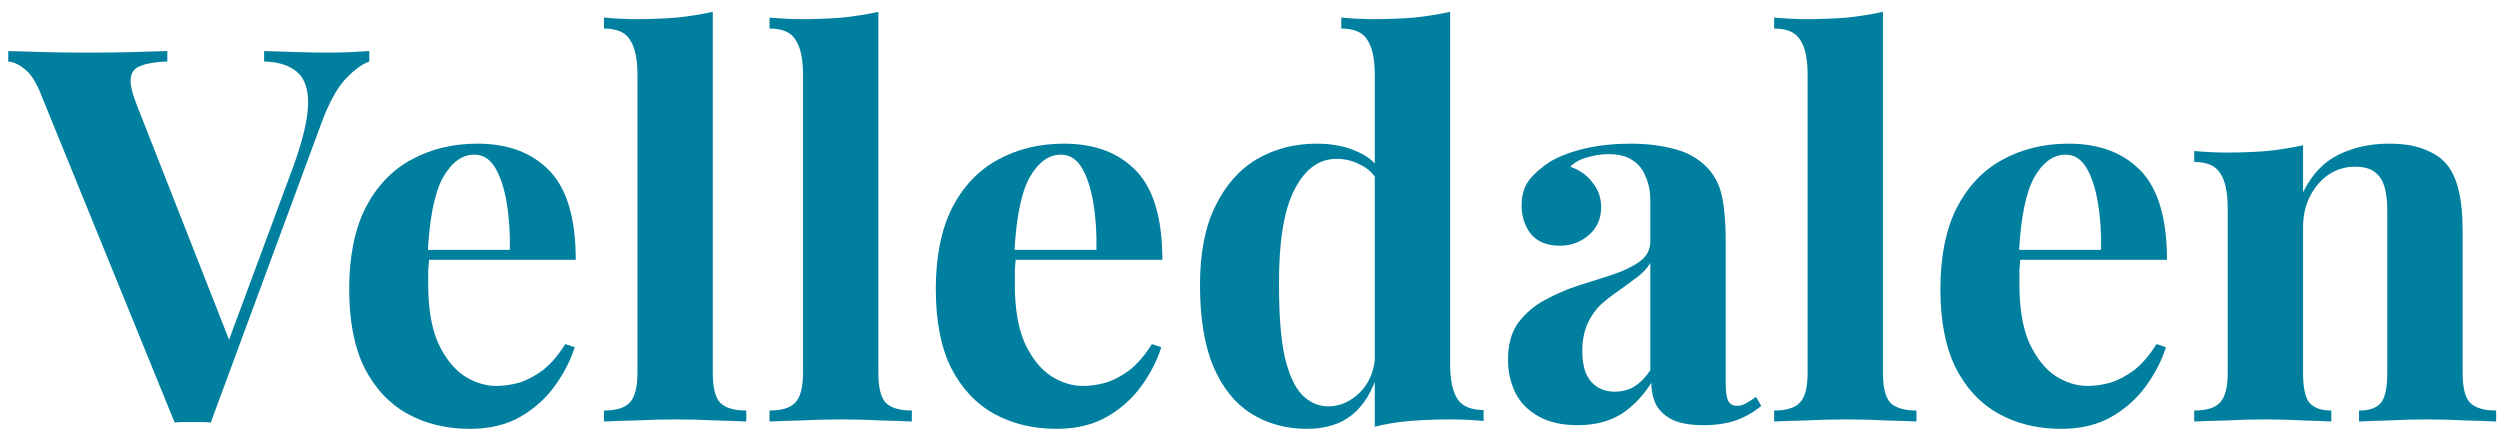
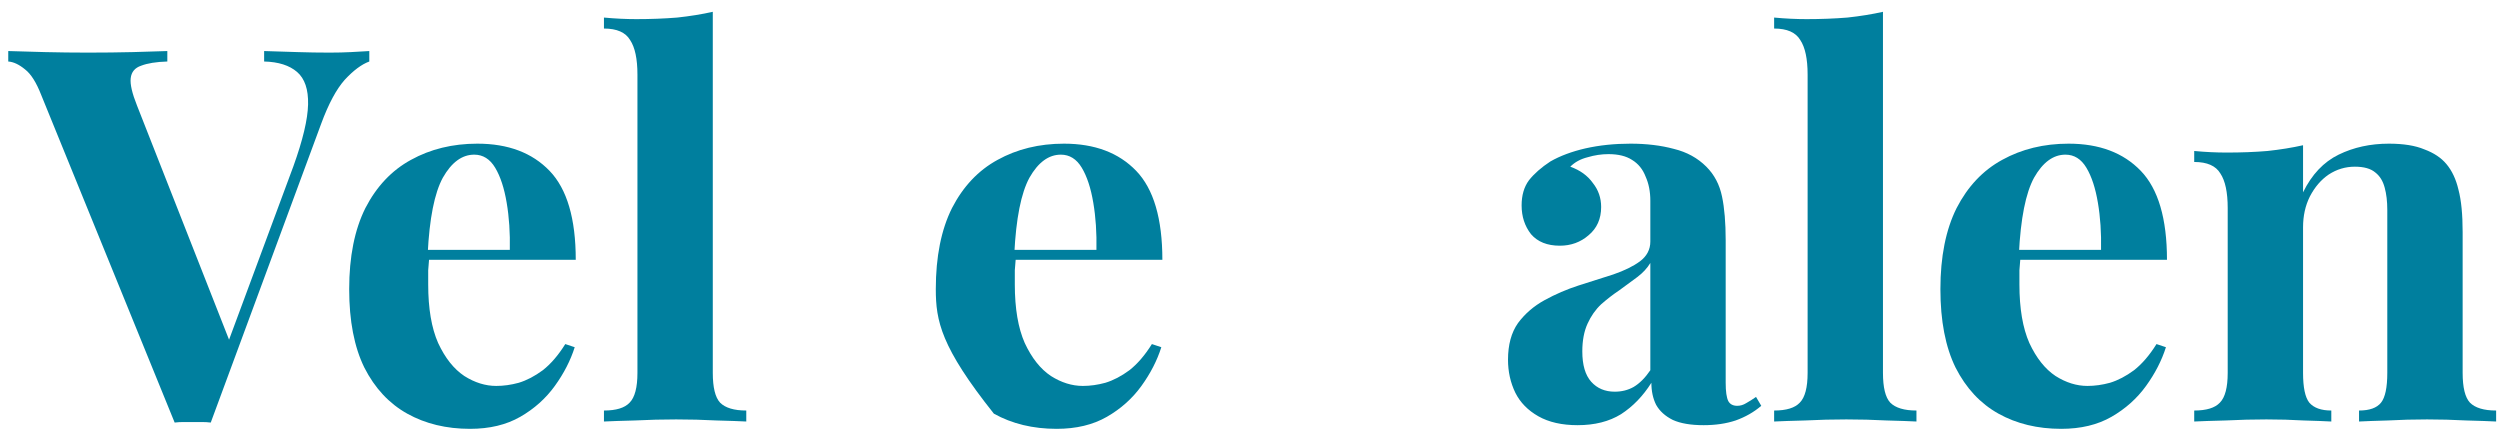
<svg xmlns="http://www.w3.org/2000/svg" width="172" height="30" viewBox="0 0 172 30" fill="none">
  <path d="M25.408 3.512V4.232C24.88 4.424 24.316 4.844 23.716 5.492C23.14 6.14 22.6 7.148 22.096 8.516L14.5 29.072C14.308 29.048 14.104 29.036 13.888 29.036C13.672 29.036 13.456 29.036 13.24 29.036C13.048 29.036 12.844 29.036 12.628 29.036C12.412 29.036 12.208 29.048 12.016 29.072L2.836 6.536C2.5 5.672 2.128 5.084 1.72 4.772C1.312 4.436 0.928 4.256 0.568 4.232V3.512C1.288 3.536 2.128 3.56 3.088 3.584C4.072 3.608 5.056 3.62 6.04 3.62C7.144 3.62 8.176 3.608 9.136 3.584C10.12 3.56 10.912 3.536 11.512 3.512V4.232C10.744 4.256 10.144 4.352 9.712 4.52C9.28 4.664 9.04 4.952 8.992 5.384C8.944 5.792 9.088 6.416 9.424 7.256L15.976 23.924L15.22 24.824L20.188 11.432C20.836 9.632 21.172 8.216 21.196 7.184C21.22 6.152 20.968 5.408 20.44 4.952C19.912 4.496 19.156 4.256 18.172 4.232V3.512C18.988 3.536 19.756 3.56 20.476 3.584C21.196 3.608 21.928 3.62 22.672 3.62C23.2 3.62 23.692 3.608 24.148 3.584C24.628 3.56 25.048 3.536 25.408 3.512Z" fill="#007F9E" />
  <path d="M32.844 9.884C34.956 9.884 36.612 10.508 37.812 11.756C39.012 13.004 39.612 15.044 39.612 17.876H27.768L27.696 17.192H35.076C35.1 16.016 35.028 14.936 34.86 13.952C34.692 12.944 34.428 12.14 34.068 11.54C33.708 10.94 33.228 10.64 32.628 10.64C31.788 10.64 31.068 11.168 30.468 12.224C29.892 13.28 29.544 15.032 29.424 17.48L29.532 17.696C29.508 17.984 29.484 18.284 29.46 18.596C29.46 18.908 29.46 19.232 29.46 19.568C29.46 21.224 29.688 22.568 30.144 23.6C30.624 24.632 31.224 25.388 31.944 25.868C32.664 26.324 33.396 26.552 34.14 26.552C34.644 26.552 35.16 26.48 35.688 26.336C36.24 26.168 36.792 25.88 37.344 25.472C37.896 25.04 38.412 24.44 38.892 23.672L39.54 23.888C39.252 24.8 38.796 25.688 38.172 26.552C37.548 27.416 36.756 28.124 35.796 28.676C34.836 29.228 33.684 29.504 32.34 29.504C30.708 29.504 29.268 29.156 28.02 28.46C26.772 27.764 25.788 26.708 25.068 25.292C24.372 23.876 24.024 22.076 24.024 19.892C24.024 17.66 24.396 15.8 25.14 14.312C25.908 12.824 26.952 11.72 28.272 11C29.616 10.256 31.14 9.884 32.844 9.884Z" fill="#007F9E" />
  <path d="M49.04 0.812V25.652C49.04 26.66 49.208 27.344 49.544 27.704C49.904 28.064 50.504 28.244 51.344 28.244V29C50.888 28.976 50.204 28.952 49.292 28.928C48.38 28.88 47.456 28.856 46.52 28.856C45.584 28.856 44.636 28.88 43.676 28.928C42.74 28.952 42.032 28.976 41.552 29V28.244C42.392 28.244 42.98 28.064 43.316 27.704C43.676 27.344 43.856 26.66 43.856 25.652V5.132C43.856 4.052 43.688 3.26 43.352 2.756C43.04 2.228 42.44 1.964 41.552 1.964V1.208C42.32 1.28 43.064 1.316 43.784 1.316C44.768 1.316 45.704 1.28 46.592 1.208C47.48 1.112 48.296 0.98 49.04 0.812Z" fill="#007F9E" />
-   <path d="M60.431 0.812V25.652C60.431 26.66 60.599 27.344 60.935 27.704C61.295 28.064 61.895 28.244 62.735 28.244V29C62.279 28.976 61.595 28.952 60.683 28.928C59.771 28.88 58.847 28.856 57.911 28.856C56.975 28.856 56.027 28.88 55.067 28.928C54.131 28.952 53.423 28.976 52.943 29V28.244C53.783 28.244 54.371 28.064 54.707 27.704C55.067 27.344 55.247 26.66 55.247 25.652V5.132C55.247 4.052 55.079 3.26 54.743 2.756C54.431 2.228 53.831 1.964 52.943 1.964V1.208C53.711 1.28 54.455 1.316 55.175 1.316C56.159 1.316 57.095 1.28 57.983 1.208C58.871 1.112 59.687 0.98 60.431 0.812Z" fill="#007F9E" />
-   <path d="M73.203 9.884C75.315 9.884 76.971 10.508 78.171 11.756C79.371 13.004 79.971 15.044 79.971 17.876H68.127L68.055 17.192H75.435C75.459 16.016 75.387 14.936 75.219 13.952C75.051 12.944 74.787 12.14 74.427 11.54C74.067 10.94 73.587 10.64 72.987 10.64C72.147 10.64 71.427 11.168 70.827 12.224C70.251 13.28 69.903 15.032 69.783 17.48L69.891 17.696C69.867 17.984 69.843 18.284 69.819 18.596C69.819 18.908 69.819 19.232 69.819 19.568C69.819 21.224 70.047 22.568 70.503 23.6C70.983 24.632 71.583 25.388 72.303 25.868C73.023 26.324 73.755 26.552 74.499 26.552C75.003 26.552 75.519 26.48 76.047 26.336C76.599 26.168 77.151 25.88 77.703 25.472C78.255 25.04 78.771 24.44 79.251 23.672L79.899 23.888C79.611 24.8 79.155 25.688 78.531 26.552C77.907 27.416 77.115 28.124 76.155 28.676C75.195 29.228 74.043 29.504 72.699 29.504C71.067 29.504 69.627 29.156 68.379 28.46C67.131 27.764 66.147 26.708 65.427 25.292C64.731 23.876 64.383 22.076 64.383 19.892C64.383 17.66 64.755 15.8 65.499 14.312C66.267 12.824 67.311 11.72 68.631 11C69.975 10.256 71.499 9.884 73.203 9.884Z" fill="#007F9E" />
-   <path d="M99.768 0.812V25.04C99.768 26.12 99.936 26.924 100.272 27.452C100.608 27.956 101.208 28.208 102.072 28.208V28.964C101.328 28.892 100.584 28.856 99.84 28.856C98.832 28.856 97.884 28.892 96.996 28.964C96.132 29.036 95.328 29.168 94.584 29.36V5.132C94.584 4.052 94.416 3.26 94.08 2.756C93.768 2.228 93.168 1.964 92.28 1.964V1.208C93.048 1.28 93.792 1.316 94.512 1.316C95.496 1.316 96.432 1.28 97.32 1.208C98.208 1.112 99.024 0.98 99.768 0.812ZM90.588 9.884C91.644 9.884 92.568 10.064 93.36 10.424C94.176 10.76 94.812 11.336 95.268 12.152L94.836 12.548C94.524 11.972 94.104 11.564 93.576 11.324C93.072 11.06 92.532 10.928 91.956 10.928C90.732 10.928 89.76 11.648 89.04 13.088C88.32 14.504 87.972 16.7 87.996 19.676C87.996 21.716 88.128 23.348 88.392 24.572C88.68 25.772 89.076 26.636 89.58 27.164C90.108 27.692 90.708 27.956 91.38 27.956C92.196 27.956 92.928 27.632 93.576 26.984C94.224 26.336 94.572 25.46 94.62 24.356L94.8 25.616C94.44 26.888 93.852 27.86 93.036 28.532C92.244 29.18 91.2 29.504 89.904 29.504C88.488 29.504 87.216 29.156 86.088 28.46C84.984 27.764 84.12 26.696 83.496 25.256C82.872 23.792 82.56 21.908 82.56 19.604C82.56 17.42 82.908 15.62 83.604 14.204C84.3 12.764 85.248 11.684 86.448 10.964C87.672 10.244 89.052 9.884 90.588 9.884Z" fill="#007F9E" />
+   <path d="M73.203 9.884C75.315 9.884 76.971 10.508 78.171 11.756C79.371 13.004 79.971 15.044 79.971 17.876H68.127L68.055 17.192H75.435C75.459 16.016 75.387 14.936 75.219 13.952C75.051 12.944 74.787 12.14 74.427 11.54C74.067 10.94 73.587 10.64 72.987 10.64C72.147 10.64 71.427 11.168 70.827 12.224C70.251 13.28 69.903 15.032 69.783 17.48L69.891 17.696C69.867 17.984 69.843 18.284 69.819 18.596C69.819 18.908 69.819 19.232 69.819 19.568C69.819 21.224 70.047 22.568 70.503 23.6C70.983 24.632 71.583 25.388 72.303 25.868C73.023 26.324 73.755 26.552 74.499 26.552C75.003 26.552 75.519 26.48 76.047 26.336C76.599 26.168 77.151 25.88 77.703 25.472C78.255 25.04 78.771 24.44 79.251 23.672L79.899 23.888C79.611 24.8 79.155 25.688 78.531 26.552C77.907 27.416 77.115 28.124 76.155 28.676C75.195 29.228 74.043 29.504 72.699 29.504C71.067 29.504 69.627 29.156 68.379 28.46C64.731 23.876 64.383 22.076 64.383 19.892C64.383 17.66 64.755 15.8 65.499 14.312C66.267 12.824 67.311 11.72 68.631 11C69.975 10.256 71.499 9.884 73.203 9.884Z" fill="#007F9E" />
  <path d="M108.539 29.252C107.459 29.252 106.559 29.048 105.839 28.64C105.119 28.232 104.591 27.692 104.255 27.02C103.919 26.324 103.751 25.568 103.751 24.752C103.751 23.72 103.979 22.88 104.435 22.232C104.915 21.584 105.527 21.056 106.271 20.648C107.015 20.24 107.795 19.904 108.611 19.64C109.451 19.376 110.243 19.124 110.987 18.884C111.755 18.62 112.367 18.32 112.823 17.984C113.303 17.624 113.543 17.168 113.543 16.616V13.808C113.543 13.184 113.435 12.632 113.219 12.152C113.027 11.648 112.715 11.264 112.283 11C111.875 10.736 111.335 10.604 110.663 10.604C110.183 10.604 109.703 10.676 109.223 10.82C108.743 10.94 108.347 11.156 108.035 11.468C108.707 11.708 109.223 12.08 109.583 12.584C109.967 13.064 110.159 13.616 110.159 14.24C110.159 15.056 109.871 15.704 109.295 16.184C108.743 16.664 108.083 16.904 107.315 16.904C106.451 16.904 105.791 16.64 105.335 16.112C104.903 15.56 104.687 14.9 104.687 14.132C104.687 13.436 104.855 12.86 105.191 12.404C105.551 11.948 106.043 11.516 106.667 11.108C107.339 10.724 108.143 10.424 109.079 10.208C110.039 9.992 111.071 9.884 112.175 9.884C113.279 9.884 114.275 10.004 115.163 10.244C116.051 10.46 116.795 10.868 117.395 11.468C117.947 12.02 118.307 12.704 118.475 13.52C118.643 14.312 118.727 15.32 118.727 16.544V26.336C118.727 26.936 118.787 27.356 118.907 27.596C119.027 27.812 119.231 27.92 119.519 27.92C119.735 27.92 119.939 27.86 120.131 27.74C120.347 27.62 120.575 27.476 120.815 27.308L121.175 27.92C120.671 28.352 120.083 28.688 119.411 28.928C118.763 29.144 118.031 29.252 117.215 29.252C116.327 29.252 115.619 29.132 115.091 28.892C114.563 28.628 114.179 28.28 113.939 27.848C113.723 27.416 113.615 26.912 113.615 26.336C113.039 27.248 112.343 27.968 111.527 28.496C110.711 29 109.715 29.252 108.539 29.252ZM111.095 26.948C111.575 26.948 112.007 26.84 112.391 26.624C112.799 26.384 113.183 26 113.543 25.472V18.092C113.327 18.452 113.027 18.776 112.643 19.064C112.259 19.352 111.851 19.652 111.419 19.964C110.987 20.252 110.567 20.576 110.159 20.936C109.775 21.296 109.463 21.74 109.223 22.268C108.983 22.796 108.863 23.432 108.863 24.176C108.863 25.112 109.067 25.808 109.475 26.264C109.883 26.72 110.423 26.948 111.095 26.948Z" fill="#007F9E" />
  <path d="M129.548 0.812V25.652C129.548 26.66 129.716 27.344 130.052 27.704C130.412 28.064 131.012 28.244 131.852 28.244V29C131.396 28.976 130.712 28.952 129.8 28.928C128.888 28.88 127.964 28.856 127.028 28.856C126.092 28.856 125.144 28.88 124.184 28.928C123.248 28.952 122.54 28.976 122.06 29V28.244C122.9 28.244 123.488 28.064 123.824 27.704C124.184 27.344 124.364 26.66 124.364 25.652V5.132C124.364 4.052 124.196 3.26 123.86 2.756C123.548 2.228 122.948 1.964 122.06 1.964V1.208C122.828 1.28 123.572 1.316 124.292 1.316C125.276 1.316 126.212 1.28 127.1 1.208C127.988 1.112 128.804 0.98 129.548 0.812Z" fill="#007F9E" />
  <path d="M142.32 9.884C144.432 9.884 146.088 10.508 147.288 11.756C148.488 13.004 149.088 15.044 149.088 17.876H137.244L137.172 17.192H144.552C144.576 16.016 144.504 14.936 144.336 13.952C144.168 12.944 143.904 12.14 143.544 11.54C143.184 10.94 142.704 10.64 142.104 10.64C141.264 10.64 140.544 11.168 139.944 12.224C139.368 13.28 139.02 15.032 138.9 17.48L139.008 17.696C138.984 17.984 138.96 18.284 138.936 18.596C138.936 18.908 138.936 19.232 138.936 19.568C138.936 21.224 139.164 22.568 139.62 23.6C140.1 24.632 140.7 25.388 141.42 25.868C142.14 26.324 142.872 26.552 143.616 26.552C144.12 26.552 144.636 26.48 145.164 26.336C145.716 26.168 146.268 25.88 146.82 25.472C147.372 25.04 147.888 24.44 148.368 23.672L149.016 23.888C148.728 24.8 148.272 25.688 147.648 26.552C147.024 27.416 146.232 28.124 145.272 28.676C144.312 29.228 143.16 29.504 141.816 29.504C140.184 29.504 138.744 29.156 137.496 28.46C136.248 27.764 135.264 26.708 134.544 25.292C133.848 23.876 133.5 22.076 133.5 19.892C133.5 17.66 133.872 15.8 134.616 14.312C135.384 12.824 136.428 11.72 137.748 11C139.092 10.256 140.616 9.884 142.32 9.884Z" fill="#007F9E" />
  <path d="M164.354 9.884C165.362 9.884 166.178 10.016 166.802 10.28C167.45 10.52 167.954 10.856 168.314 11.288C168.698 11.744 168.974 12.332 169.142 13.052C169.334 13.772 169.43 14.744 169.43 15.968V25.652C169.43 26.66 169.598 27.344 169.934 27.704C170.294 28.064 170.894 28.244 171.734 28.244V29C171.278 28.976 170.594 28.952 169.682 28.928C168.77 28.88 167.87 28.856 166.982 28.856C166.07 28.856 165.17 28.88 164.282 28.928C163.418 28.952 162.758 28.976 162.302 29V28.244C163.022 28.244 163.526 28.064 163.814 27.704C164.102 27.344 164.246 26.66 164.246 25.652V14.456C164.246 13.856 164.186 13.34 164.066 12.908C163.946 12.452 163.73 12.104 163.418 11.864C163.106 11.6 162.638 11.468 162.014 11.468C161.366 11.468 160.766 11.648 160.214 12.008C159.686 12.368 159.254 12.872 158.918 13.52C158.606 14.144 158.45 14.852 158.45 15.644V25.652C158.45 26.66 158.594 27.344 158.882 27.704C159.194 28.064 159.698 28.244 160.394 28.244V29C159.962 28.976 159.326 28.952 158.486 28.928C157.67 28.88 156.818 28.856 155.93 28.856C155.018 28.856 154.082 28.88 153.122 28.928C152.162 28.952 151.442 28.976 150.962 29V28.244C151.802 28.244 152.39 28.064 152.726 27.704C153.086 27.344 153.266 26.66 153.266 25.652V14.312C153.266 13.232 153.098 12.44 152.762 11.936C152.45 11.408 151.85 11.144 150.962 11.144V10.388C151.73 10.46 152.474 10.496 153.194 10.496C154.202 10.496 155.138 10.46 156.002 10.388C156.89 10.292 157.706 10.16 158.45 9.992V13.232C159.05 12.008 159.866 11.144 160.898 10.64C161.93 10.136 163.082 9.884 164.354 9.884Z" fill="#007F9E" />
</svg>